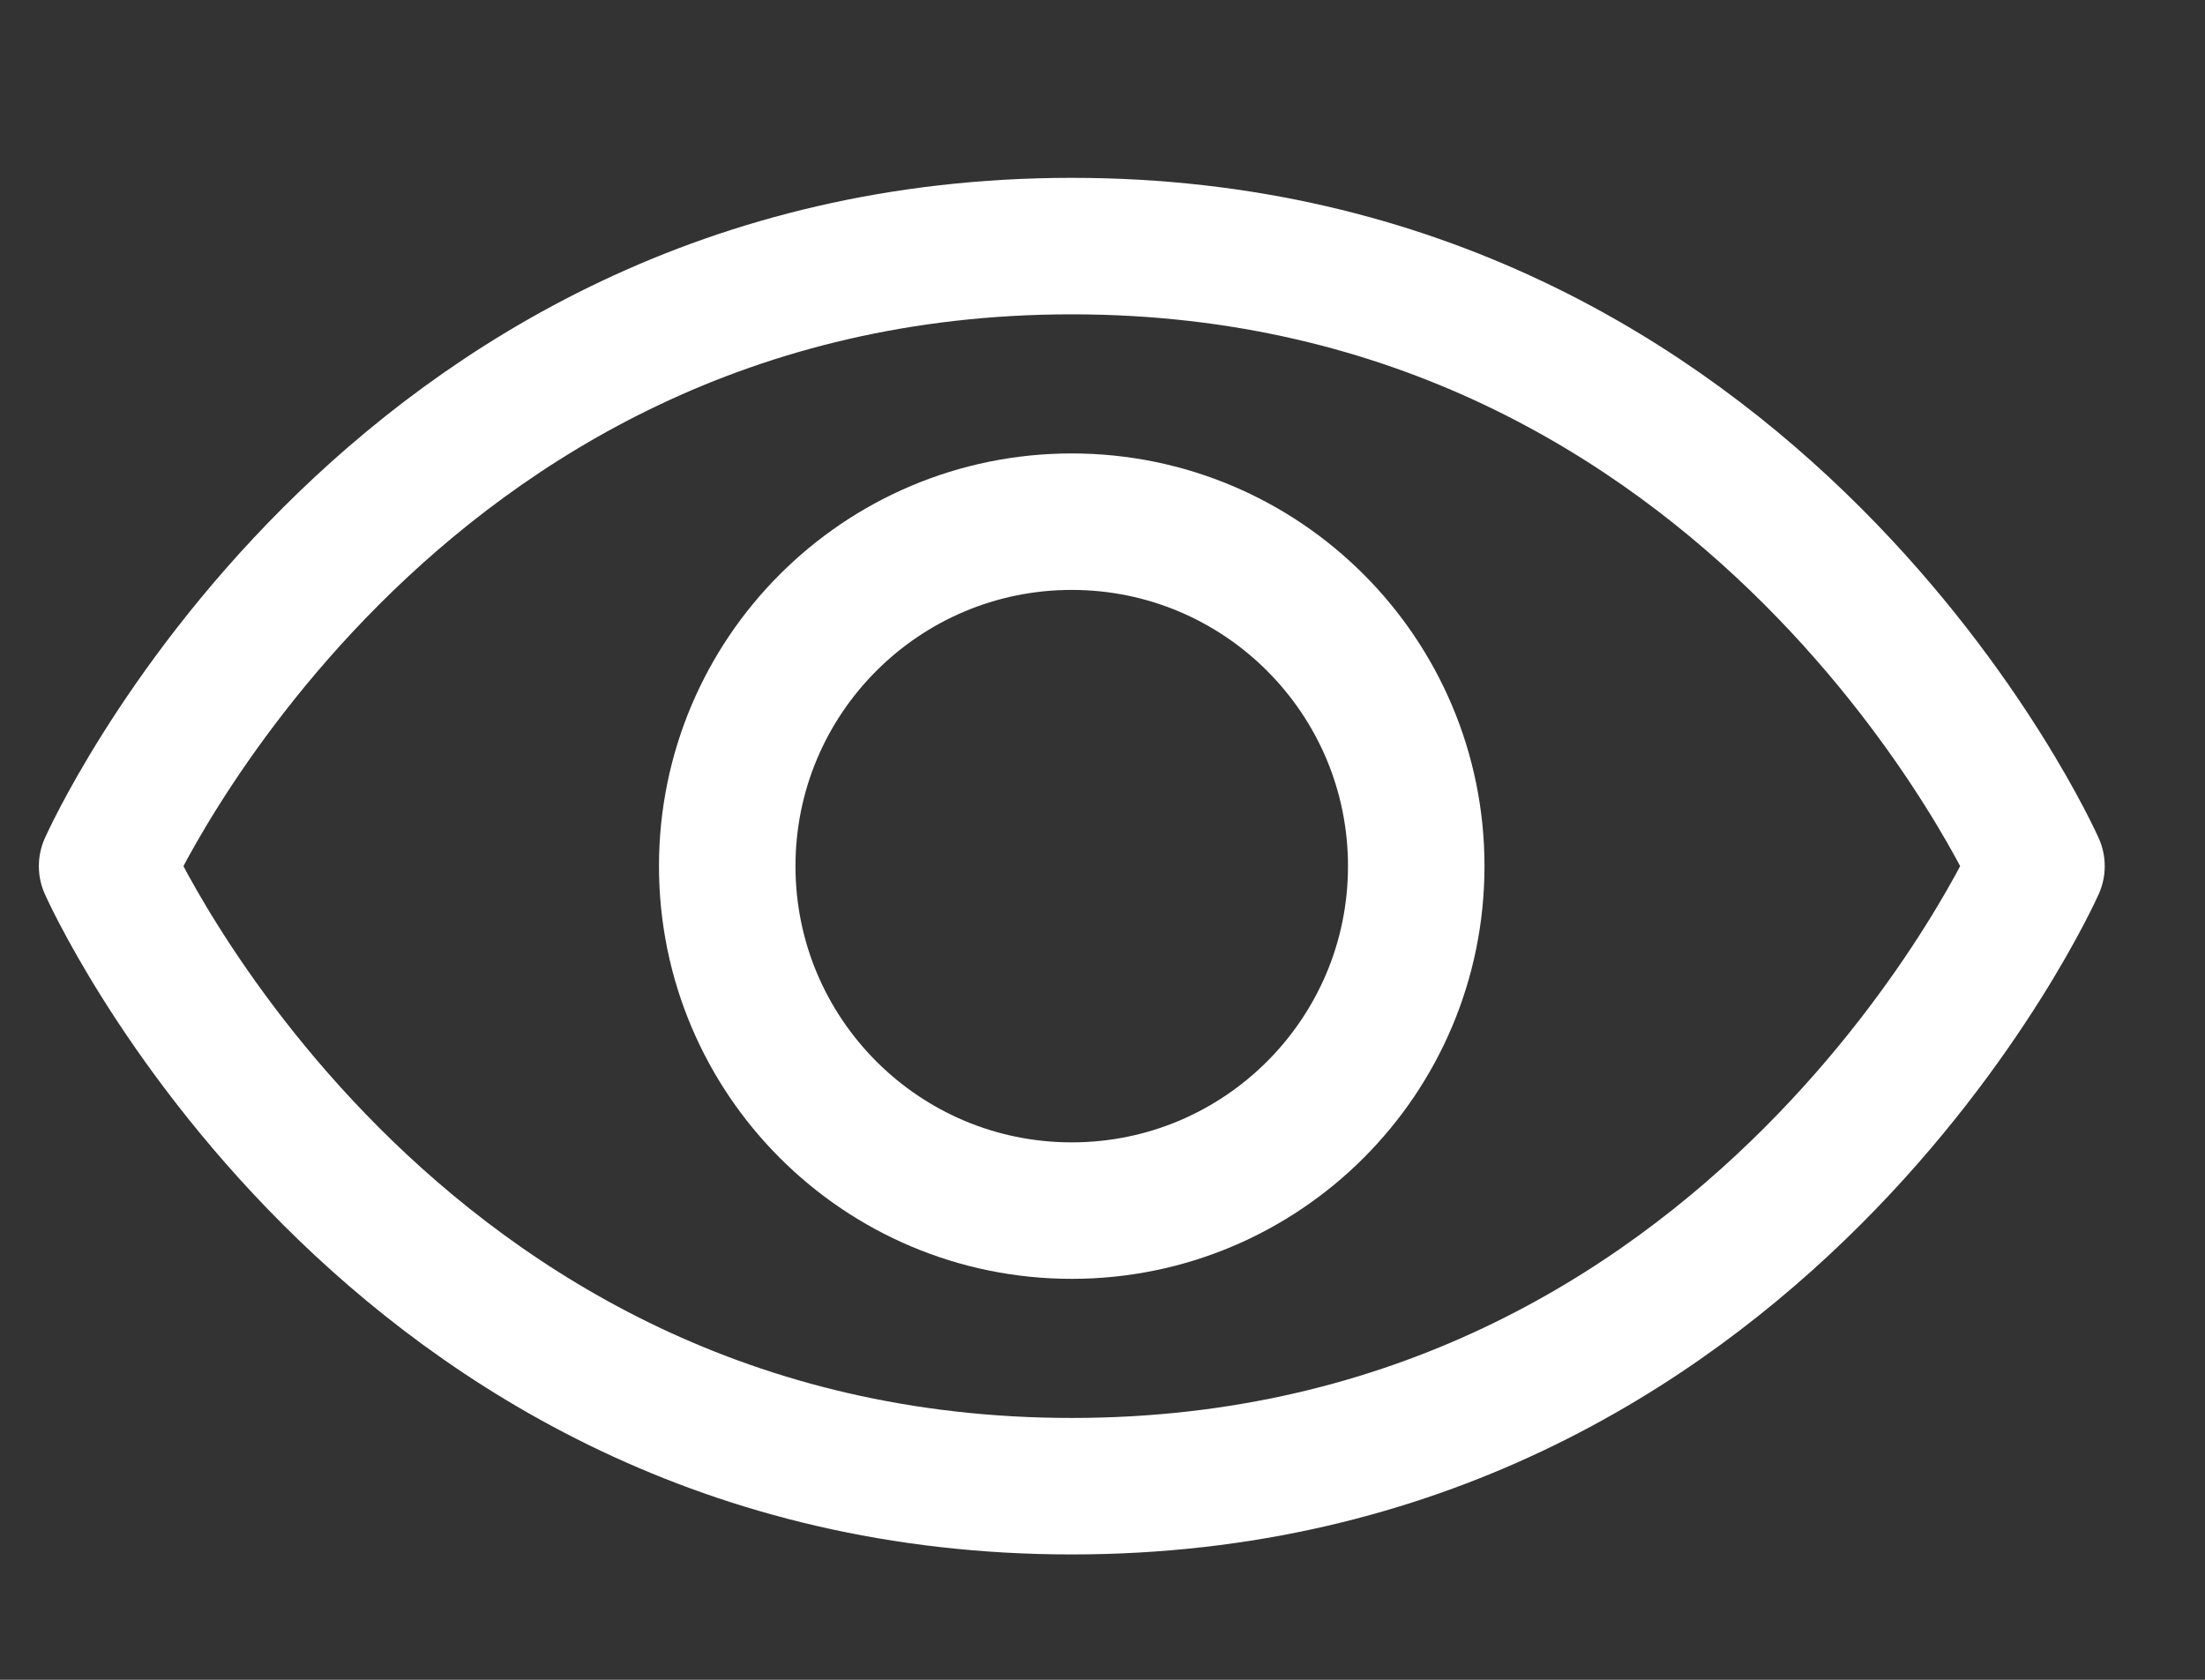
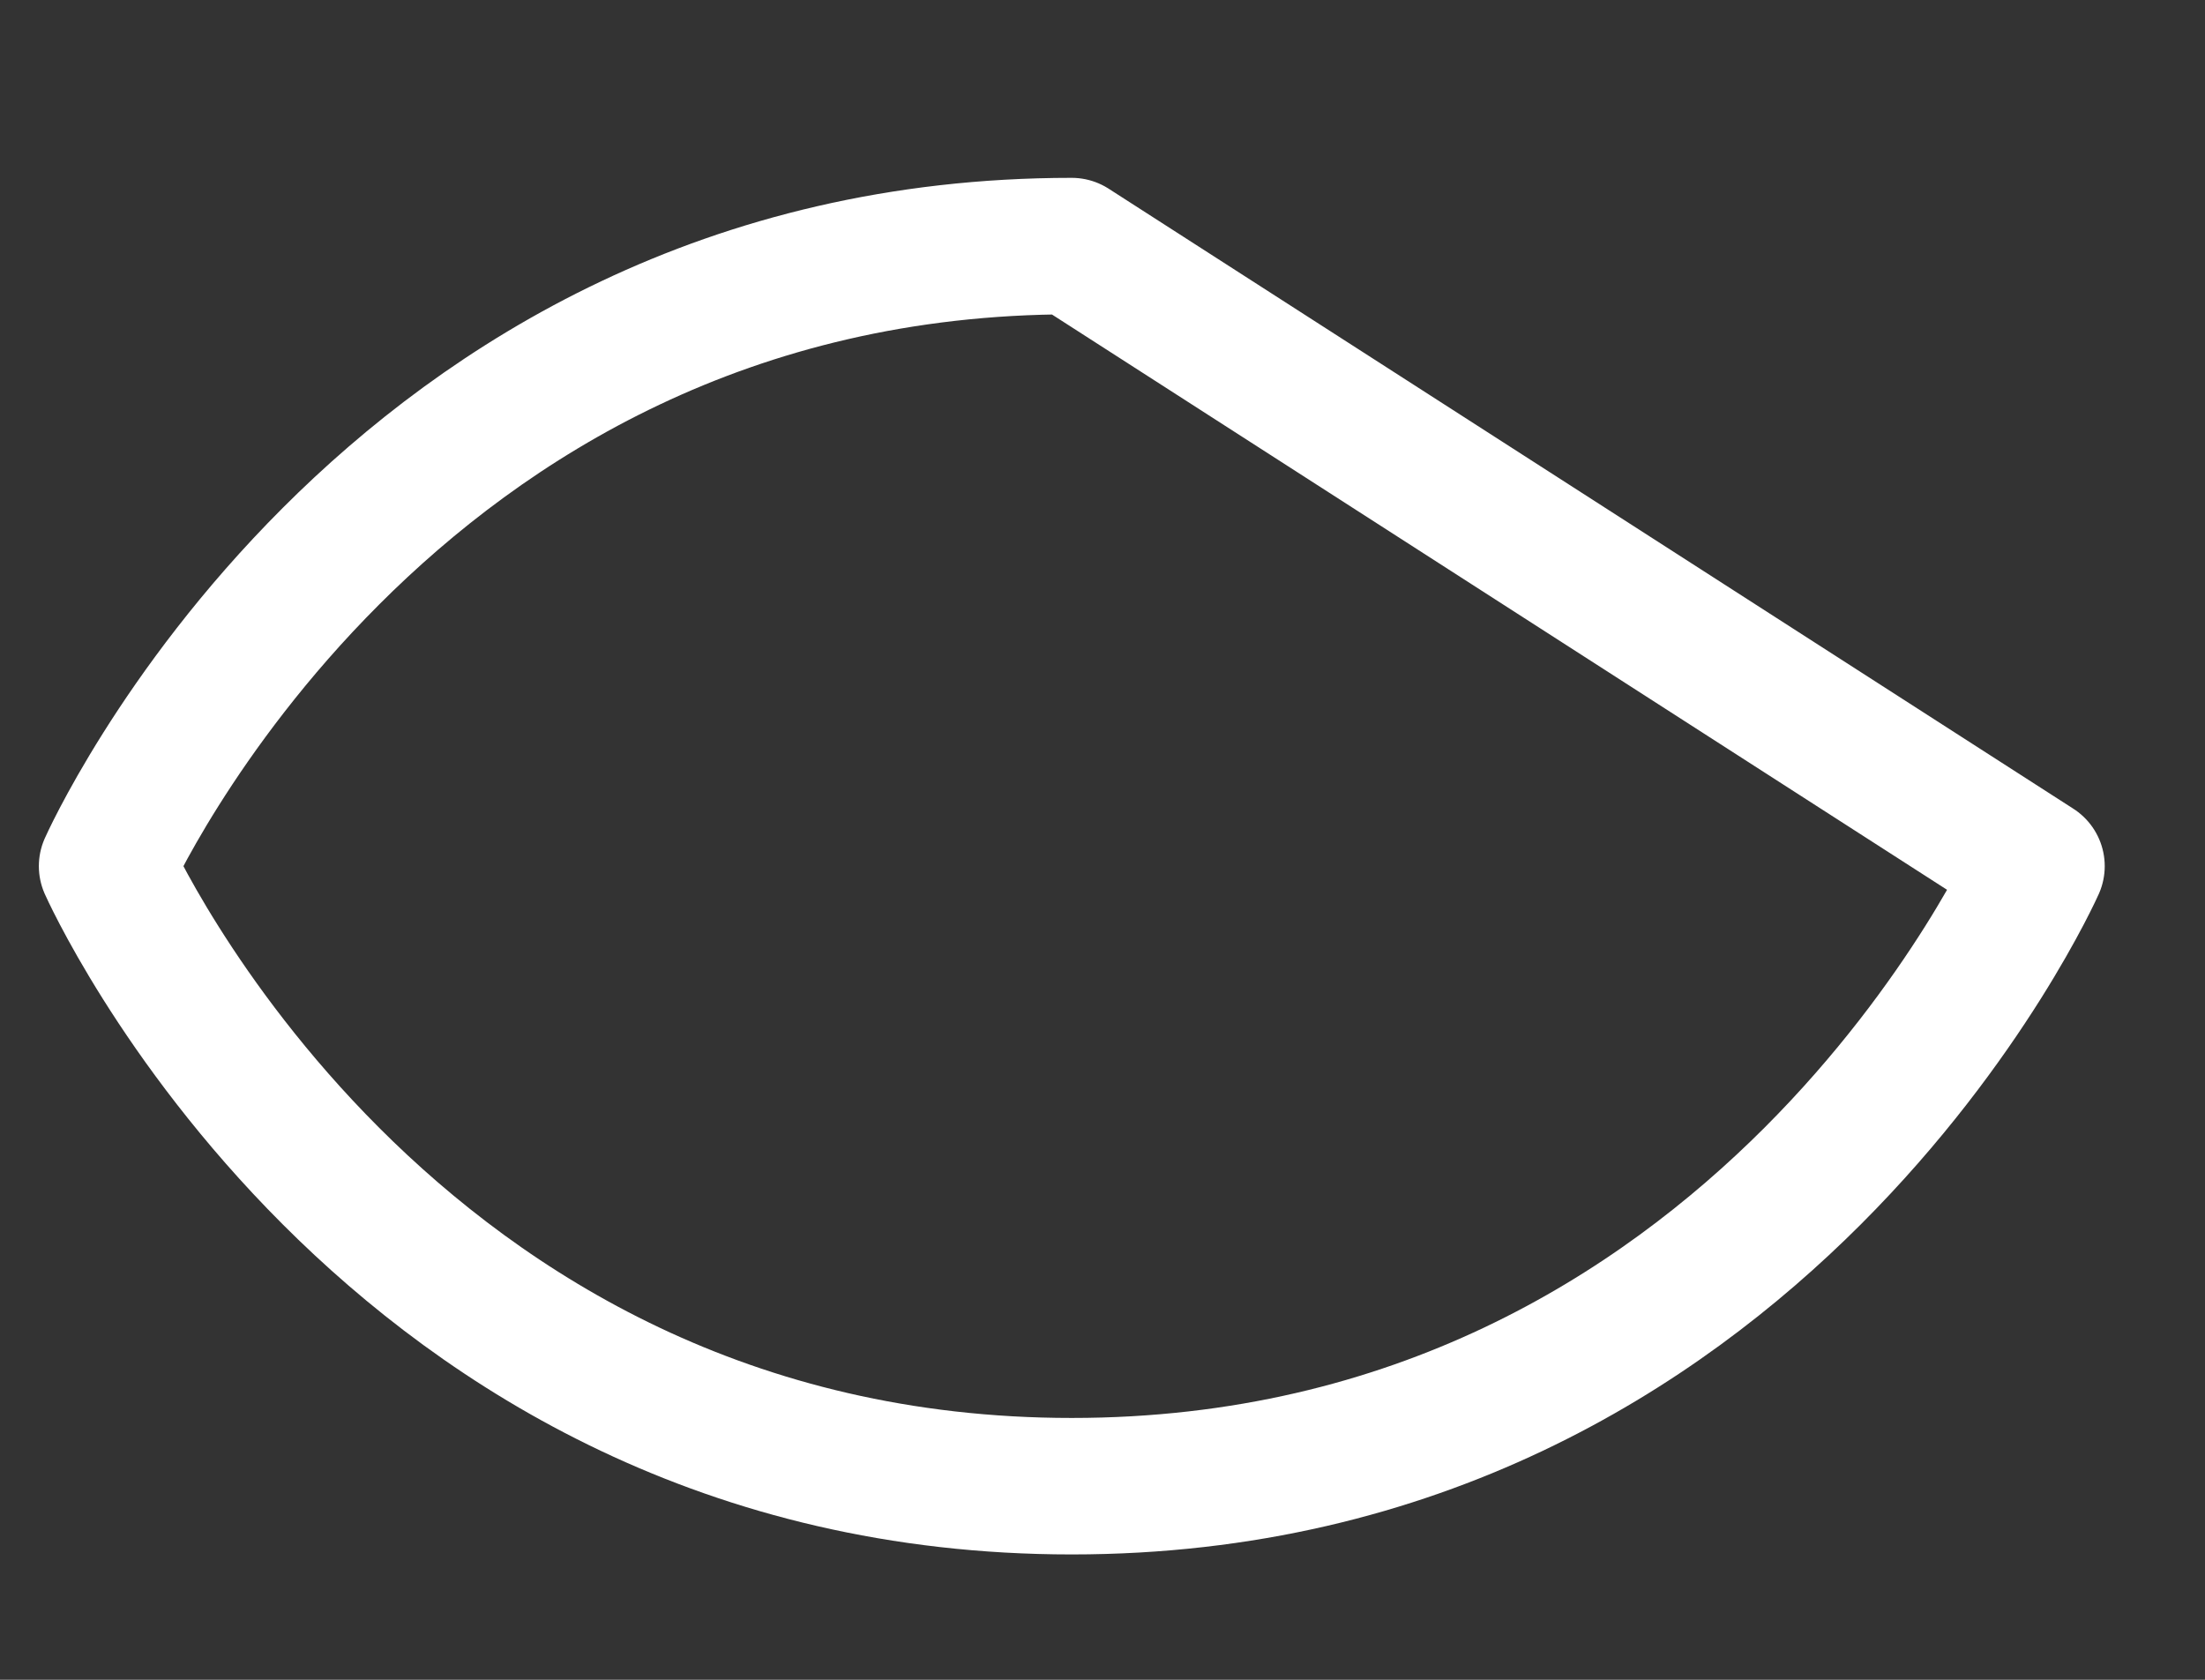
<svg xmlns="http://www.w3.org/2000/svg" width="21" height="16" viewBox="0 0 21 16" fill="none">
  <rect x="0" y="0" width="21" height="16" fill="#333333" stroke="none" />
-   <path d="M10.207 2.344C3.645 2.344 1.02 8.25 1.02 8.25C1.02 8.25 3.645 14.156 10.207 14.156C16.77 14.156 19.395 8.25 19.395 8.25C19.395 8.25 16.77 2.344 10.207 2.344Z" stroke="white" stroke-width="1.3" stroke-linecap="round" stroke-linejoin="round" />
-   <path d="M10.207 11.531C12.019 11.531 13.488 10.062 13.488 8.25C13.488 6.438 12.019 4.969 10.207 4.969C8.395 4.969 6.926 6.438 6.926 8.25C6.926 10.062 8.395 11.531 10.207 11.531Z" stroke="white" stroke-width="1.3" stroke-linecap="round" stroke-linejoin="round" />
+   <path d="M10.207 2.344C3.645 2.344 1.02 8.25 1.02 8.25C1.02 8.25 3.645 14.156 10.207 14.156C16.77 14.156 19.395 8.25 19.395 8.25Z" stroke="white" stroke-width="1.3" stroke-linecap="round" stroke-linejoin="round" />
</svg>